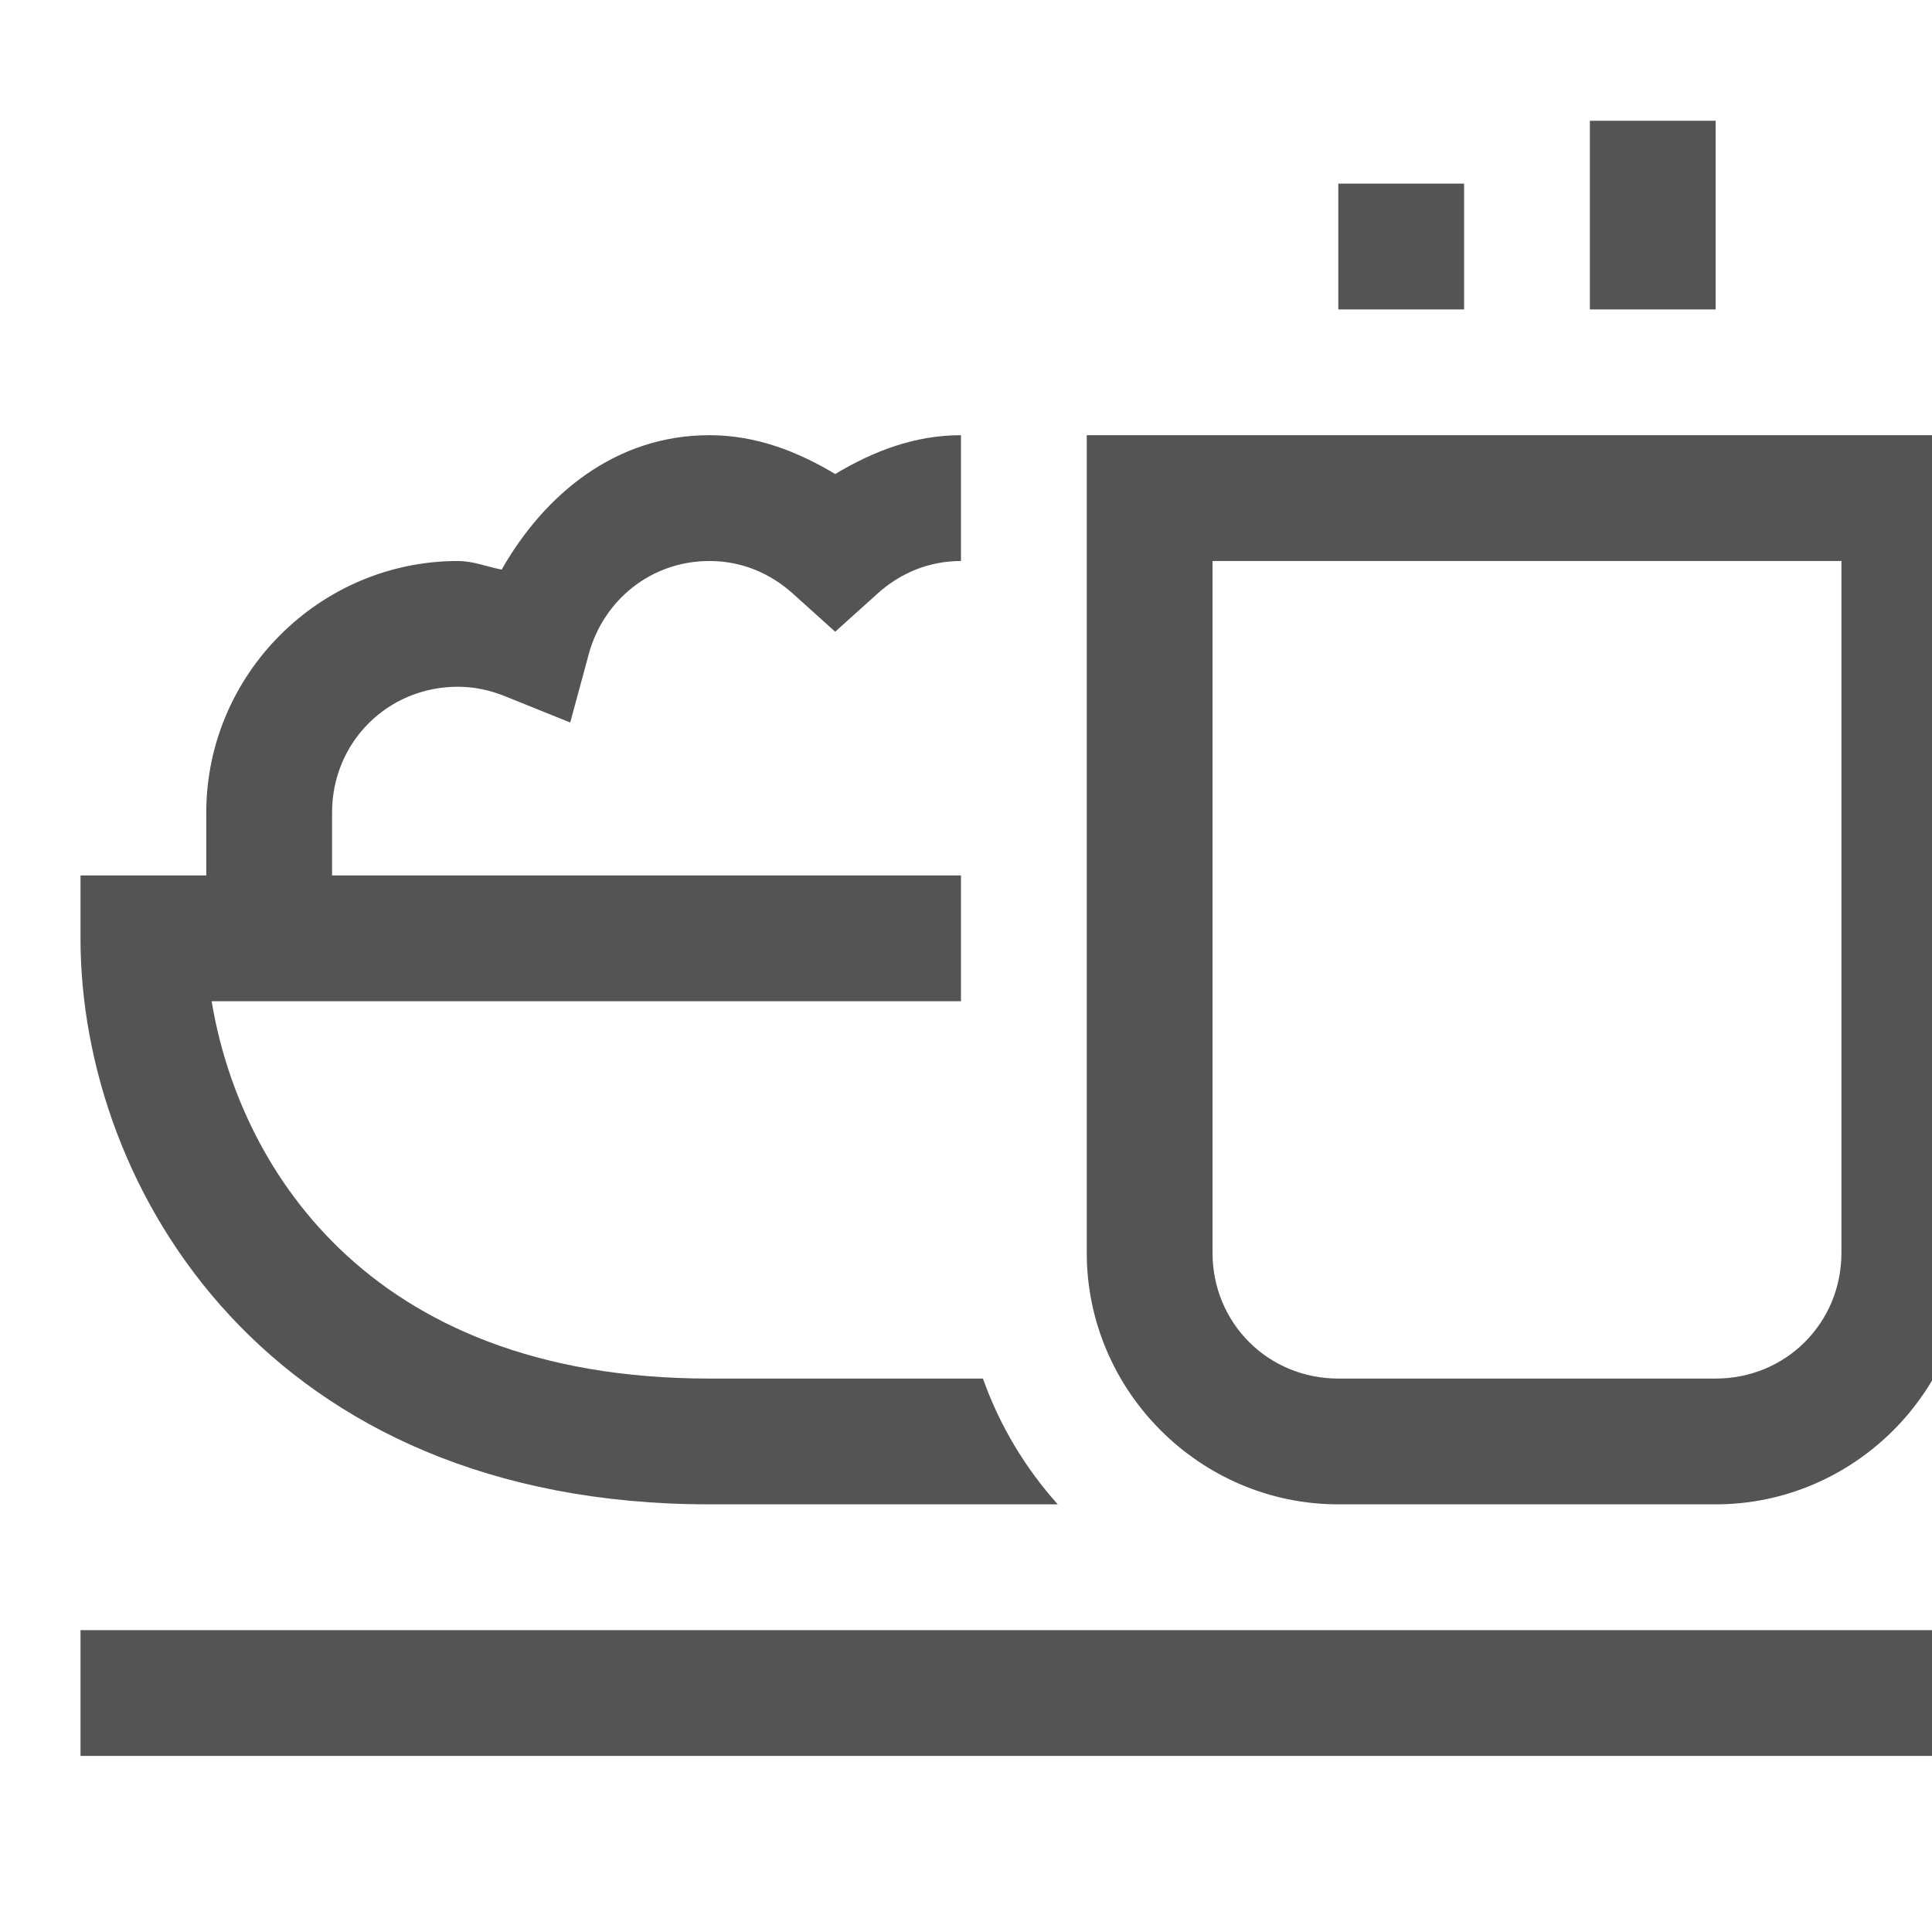
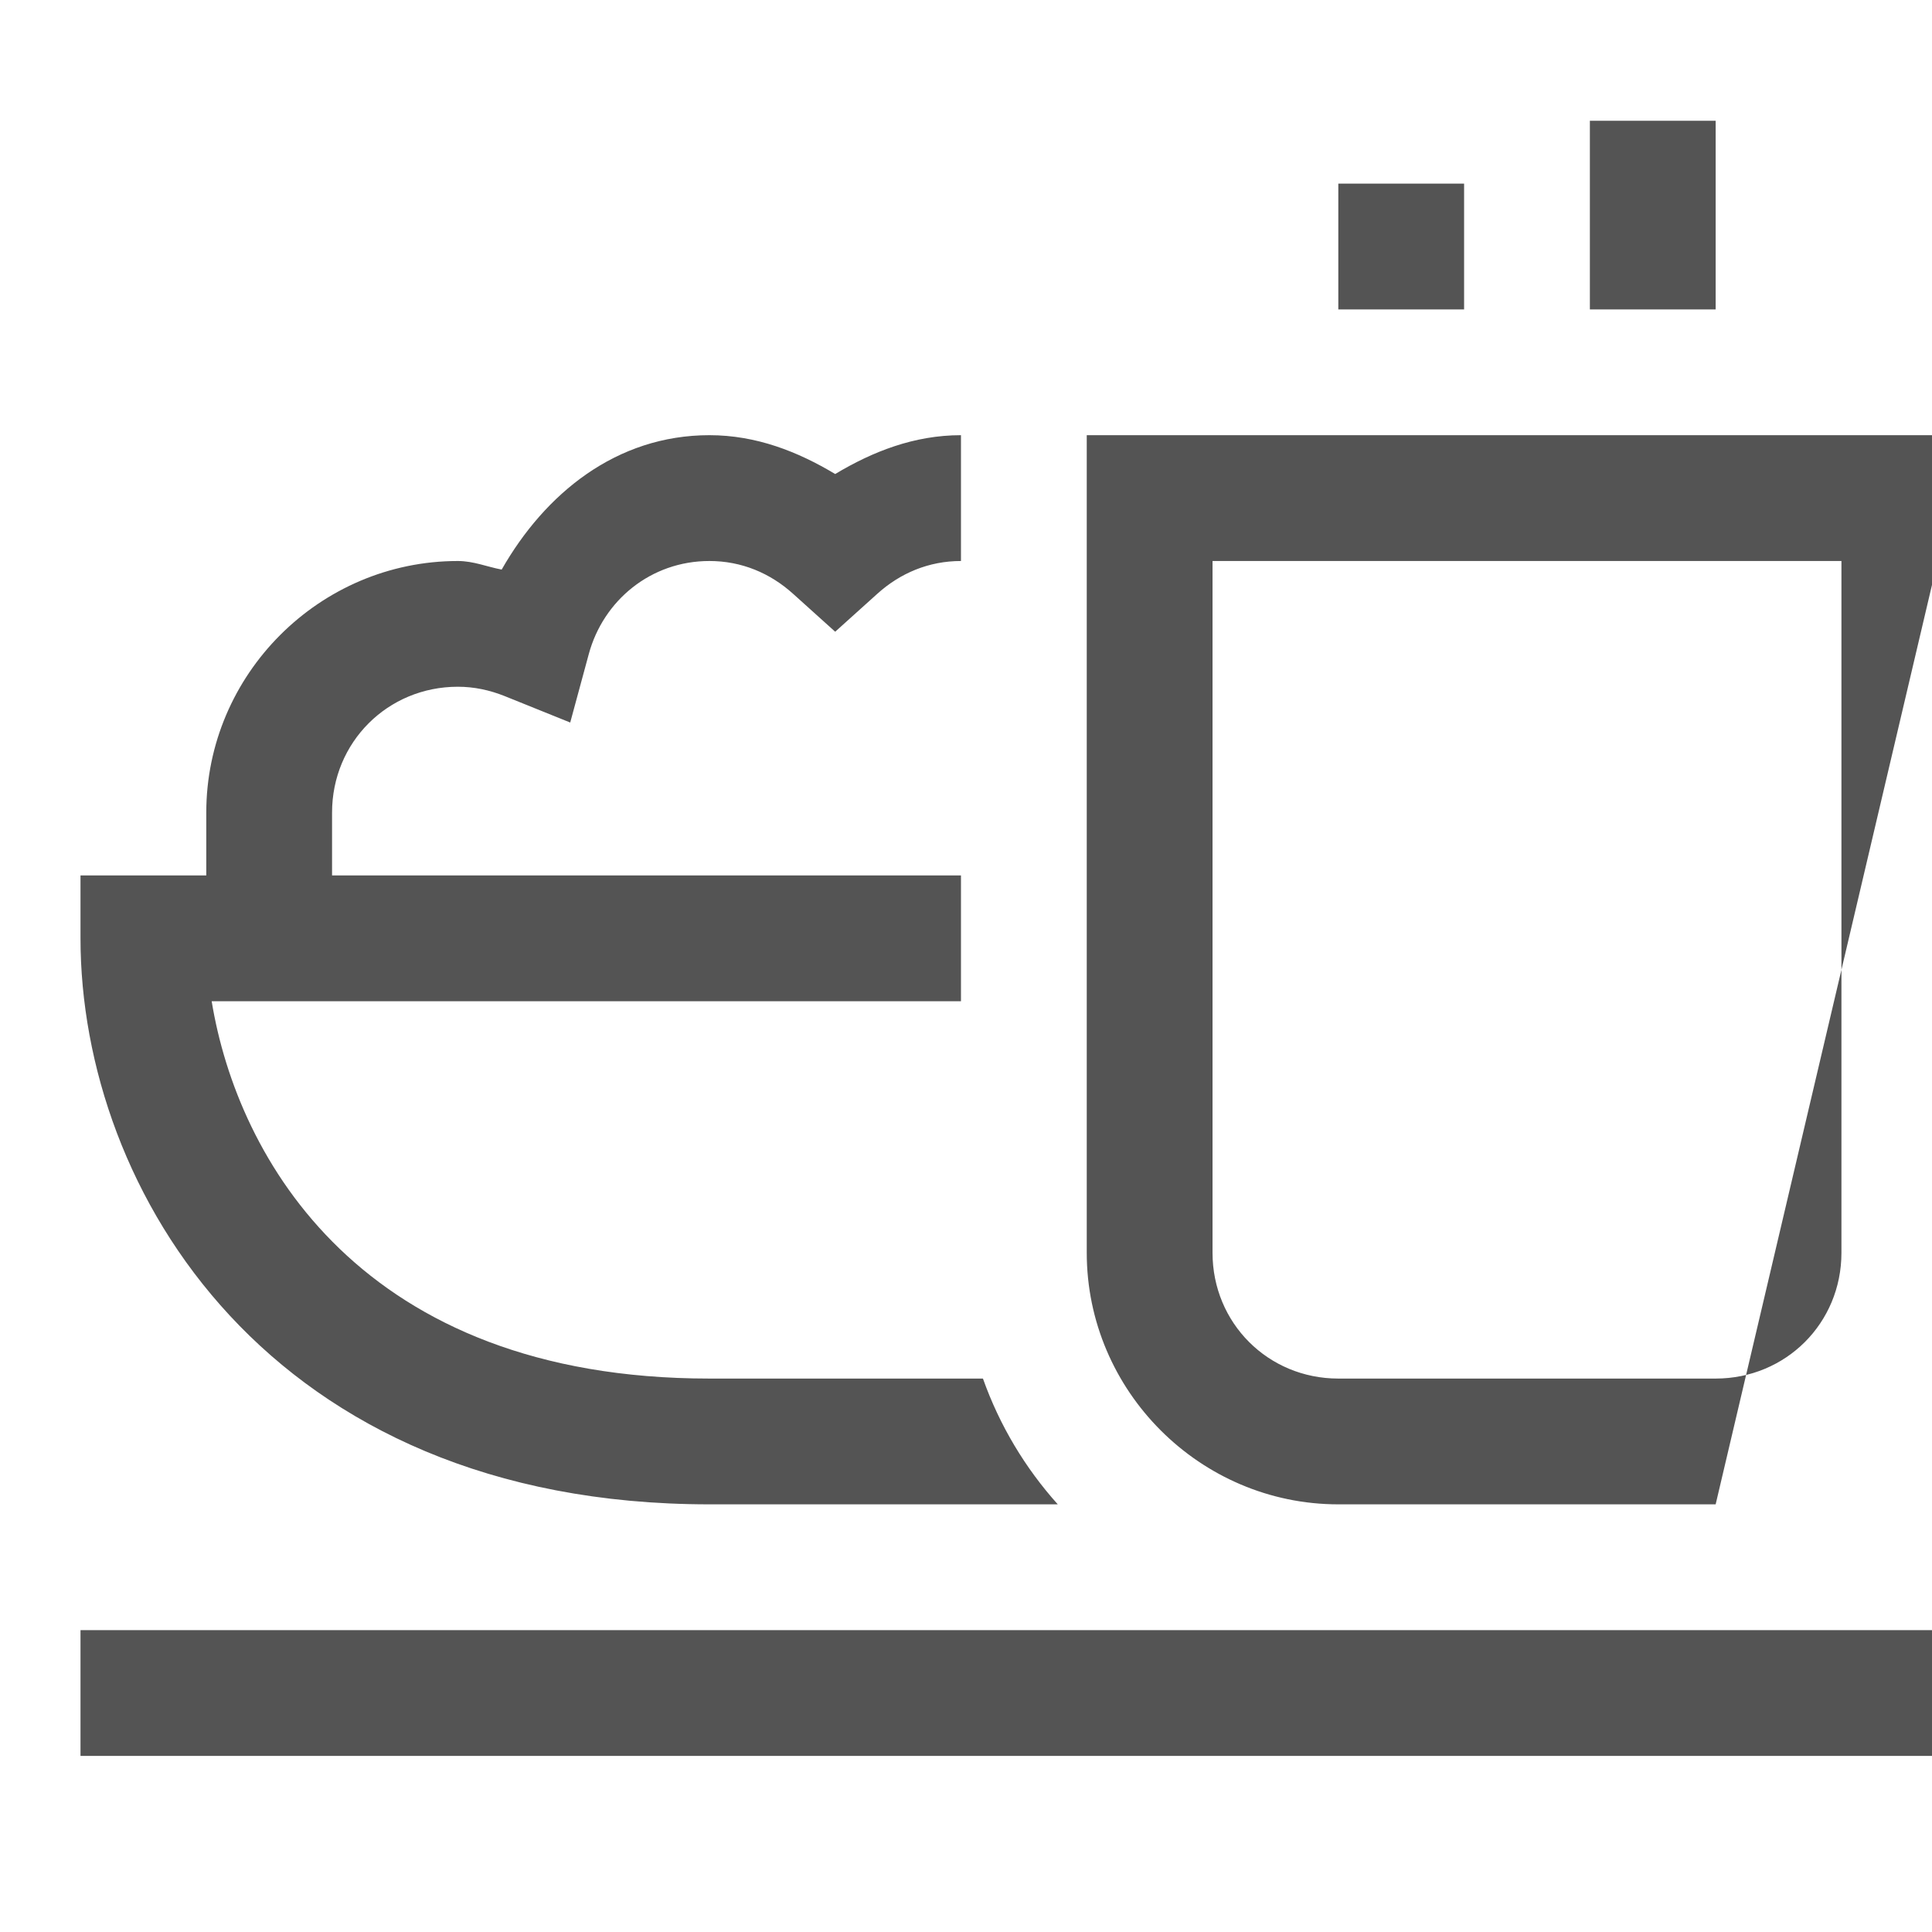
<svg xmlns="http://www.w3.org/2000/svg" width="48px" height="48px" viewBox="0 0 48 48" version="1.1">
  <title>Icons/icons-food/food-bar</title>
  <desc>Created with Sketch.</desc>
  <g id="Icons/icons-food/food-bar" stroke="none" stroke-width="1" fill="none" fill-rule="evenodd">
    <g id="icon-food-bar" transform="translate(2, 3)" fill="#545454">
-       <path d="M37.5,0 L37.5,4.688 L40.625,4.688 L40.625,0 L37.5,0 Z M31.25,1.562 L31.25,4.688 L34.375,4.688 L34.375,1.562 L31.25,1.562 Z M15.625,7.812 C13.309,7.812 11.538,9.266 10.464,11.151 C10.098,11.082 9.764,10.938 9.375,10.938 C5.942,10.938 3.125,13.754 3.125,17.188 L3.125,18.75 L0,18.75 L0,20.312 C0,26.562 4.688,34.375 15.625,34.375 L24.28,34.375 C23.47,33.472 22.835,32.416 22.421,31.25 L15.625,31.25 C6.978,31.25 3.897,25.778 3.259,21.875 L21.875,21.875 L21.875,18.75 L6.25,18.75 L6.25,17.188 C6.25,15.443 7.63,14.062 9.375,14.062 C9.779,14.062 10.165,14.145 10.538,14.294 L12.167,14.951 L12.628,13.251 C12.989,11.917 14.171,10.938 15.625,10.938 C16.426,10.938 17.135,11.24 17.703,11.752 L18.75,12.695 L19.797,11.752 C20.365,11.24 21.074,10.938 21.875,10.938 L21.875,7.812 C20.71,7.812 19.677,8.221 18.75,8.777 C17.823,8.221 16.79,7.812 15.625,7.812 Z M25,7.812 L25,28.125 C25,31.558 27.817,34.375 31.25,34.375 L40.625,34.375 C44.058,34.375 46.875,31.558 46.875,28.125 L46.875,7.812 L45.312,7.812 L25,7.812 Z M28.125,10.938 L43.75,10.938 L43.75,28.125 C43.75,29.87 42.37,31.25 40.625,31.25 L31.25,31.25 C29.505,31.25 28.125,29.87 28.125,28.125 L28.125,10.938 Z M0,37.5 L0,40.625 L46.875,40.625 L46.875,37.5 L0,37.5 Z" id="Shape" />
+       <path d="M37.5,0 L37.5,4.688 L40.625,4.688 L40.625,0 L37.5,0 Z M31.25,1.562 L31.25,4.688 L34.375,4.688 L34.375,1.562 L31.25,1.562 Z M15.625,7.812 C13.309,7.812 11.538,9.266 10.464,11.151 C10.098,11.082 9.764,10.938 9.375,10.938 C5.942,10.938 3.125,13.754 3.125,17.188 L3.125,18.75 L0,18.75 L0,20.312 C0,26.562 4.688,34.375 15.625,34.375 L24.28,34.375 C23.47,33.472 22.835,32.416 22.421,31.25 L15.625,31.25 C6.978,31.25 3.897,25.778 3.259,21.875 L21.875,21.875 L21.875,18.75 L6.25,18.75 L6.25,17.188 C6.25,15.443 7.63,14.062 9.375,14.062 C9.779,14.062 10.165,14.145 10.538,14.294 L12.167,14.951 L12.628,13.251 C12.989,11.917 14.171,10.938 15.625,10.938 C16.426,10.938 17.135,11.24 17.703,11.752 L18.75,12.695 L19.797,11.752 C20.365,11.24 21.074,10.938 21.875,10.938 L21.875,7.812 C20.71,7.812 19.677,8.221 18.75,8.777 C17.823,8.221 16.79,7.812 15.625,7.812 Z M25,7.812 L25,28.125 C25,31.558 27.817,34.375 31.25,34.375 L40.625,34.375 L46.875,7.812 L45.312,7.812 L25,7.812 Z M28.125,10.938 L43.75,10.938 L43.75,28.125 C43.75,29.87 42.37,31.25 40.625,31.25 L31.25,31.25 C29.505,31.25 28.125,29.87 28.125,28.125 L28.125,10.938 Z M0,37.5 L0,40.625 L46.875,40.625 L46.875,37.5 L0,37.5 Z" id="Shape" />
    </g>
  </g>
</svg>